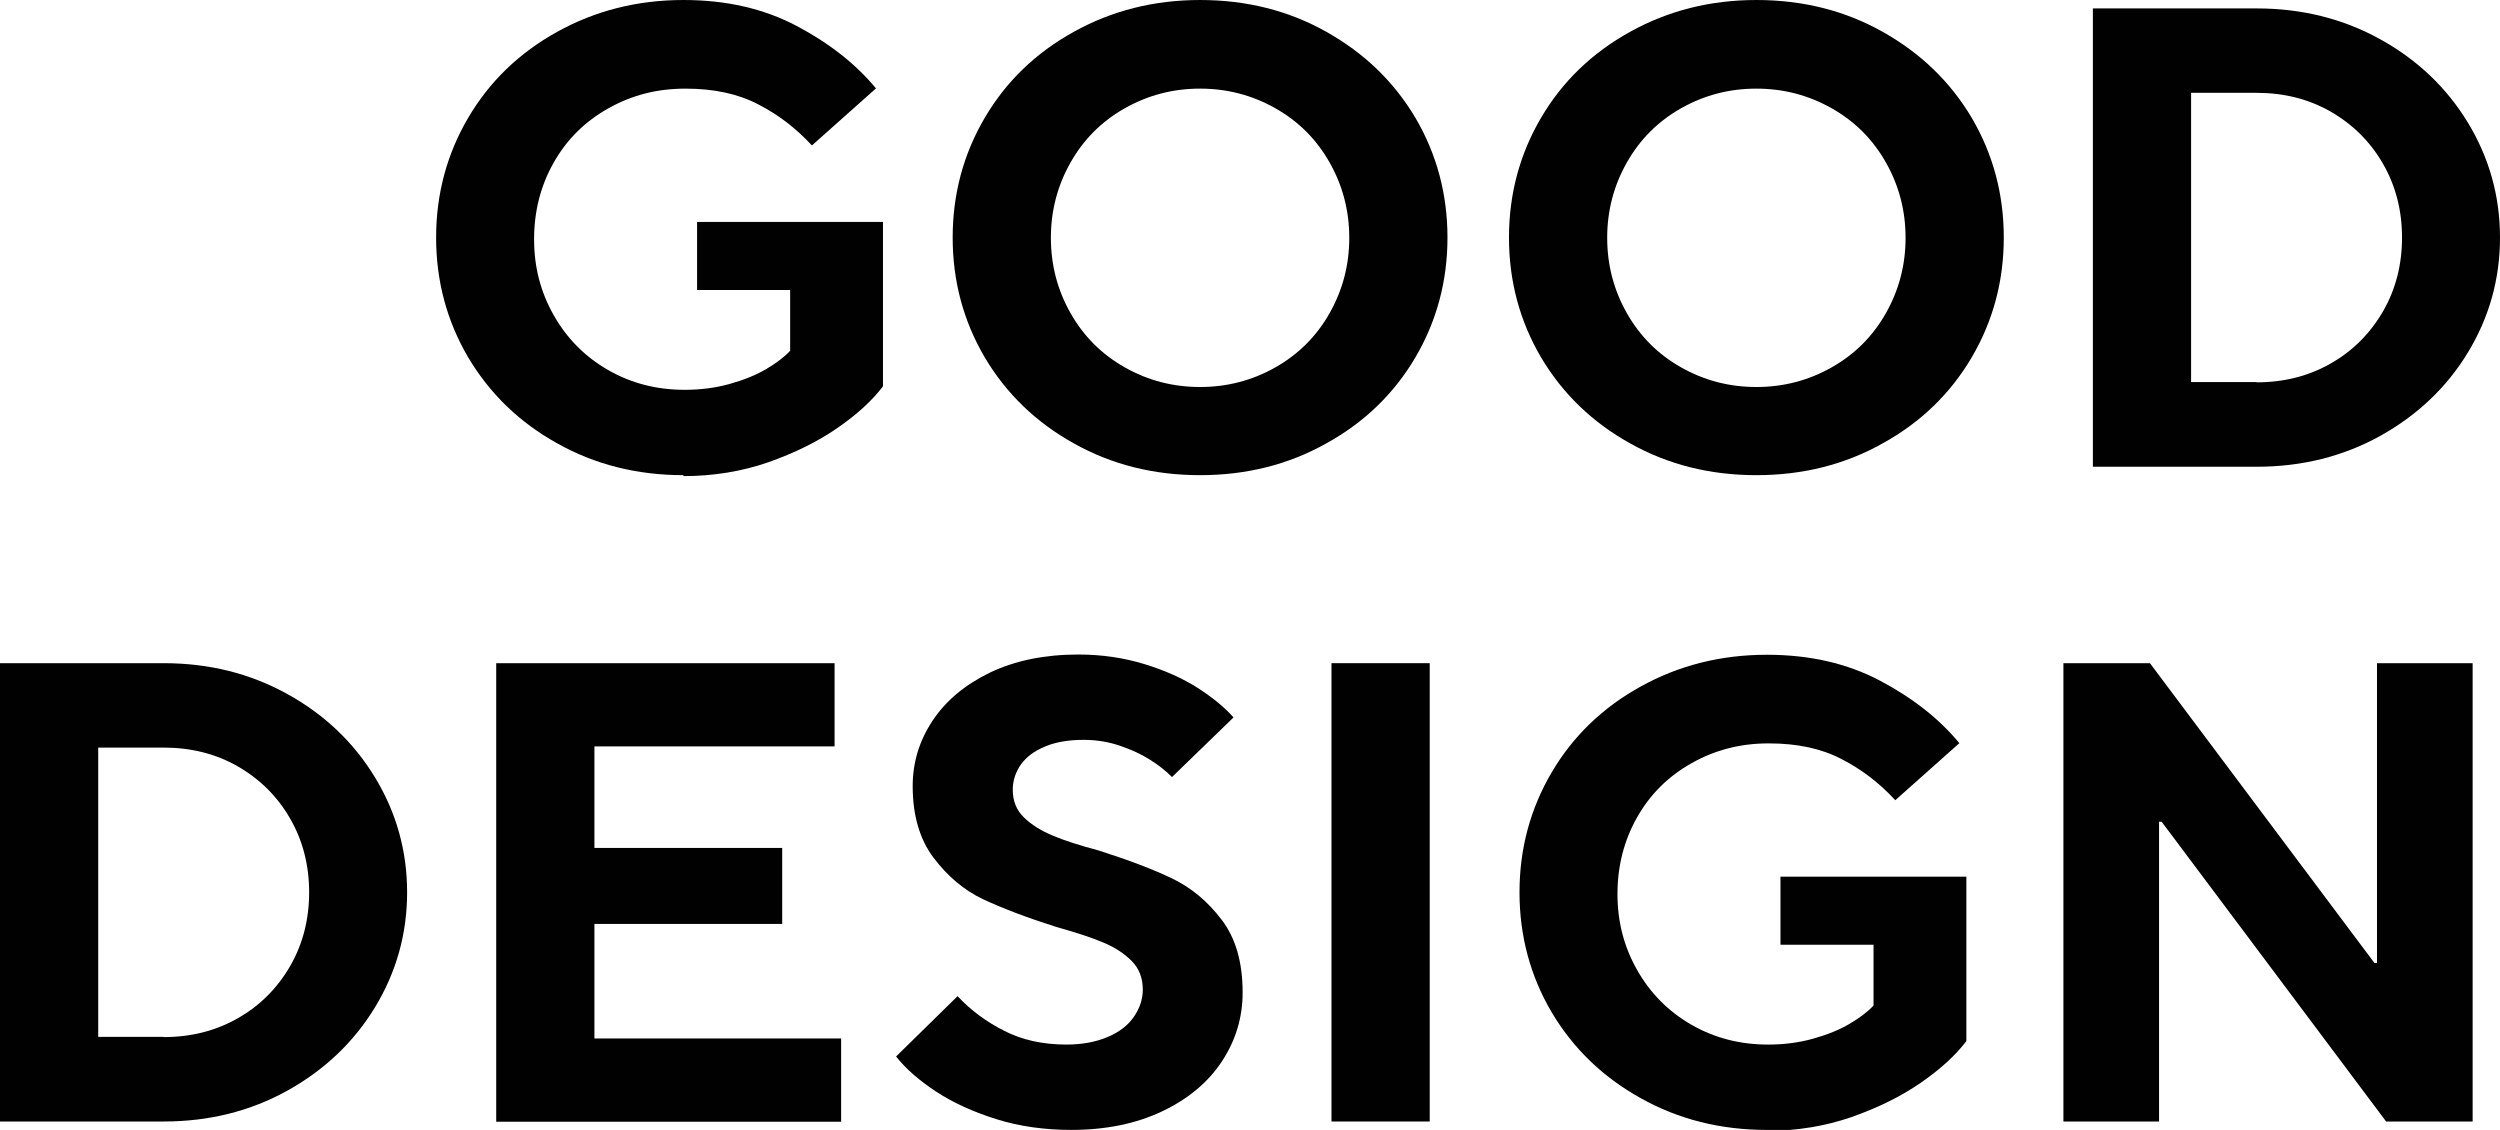
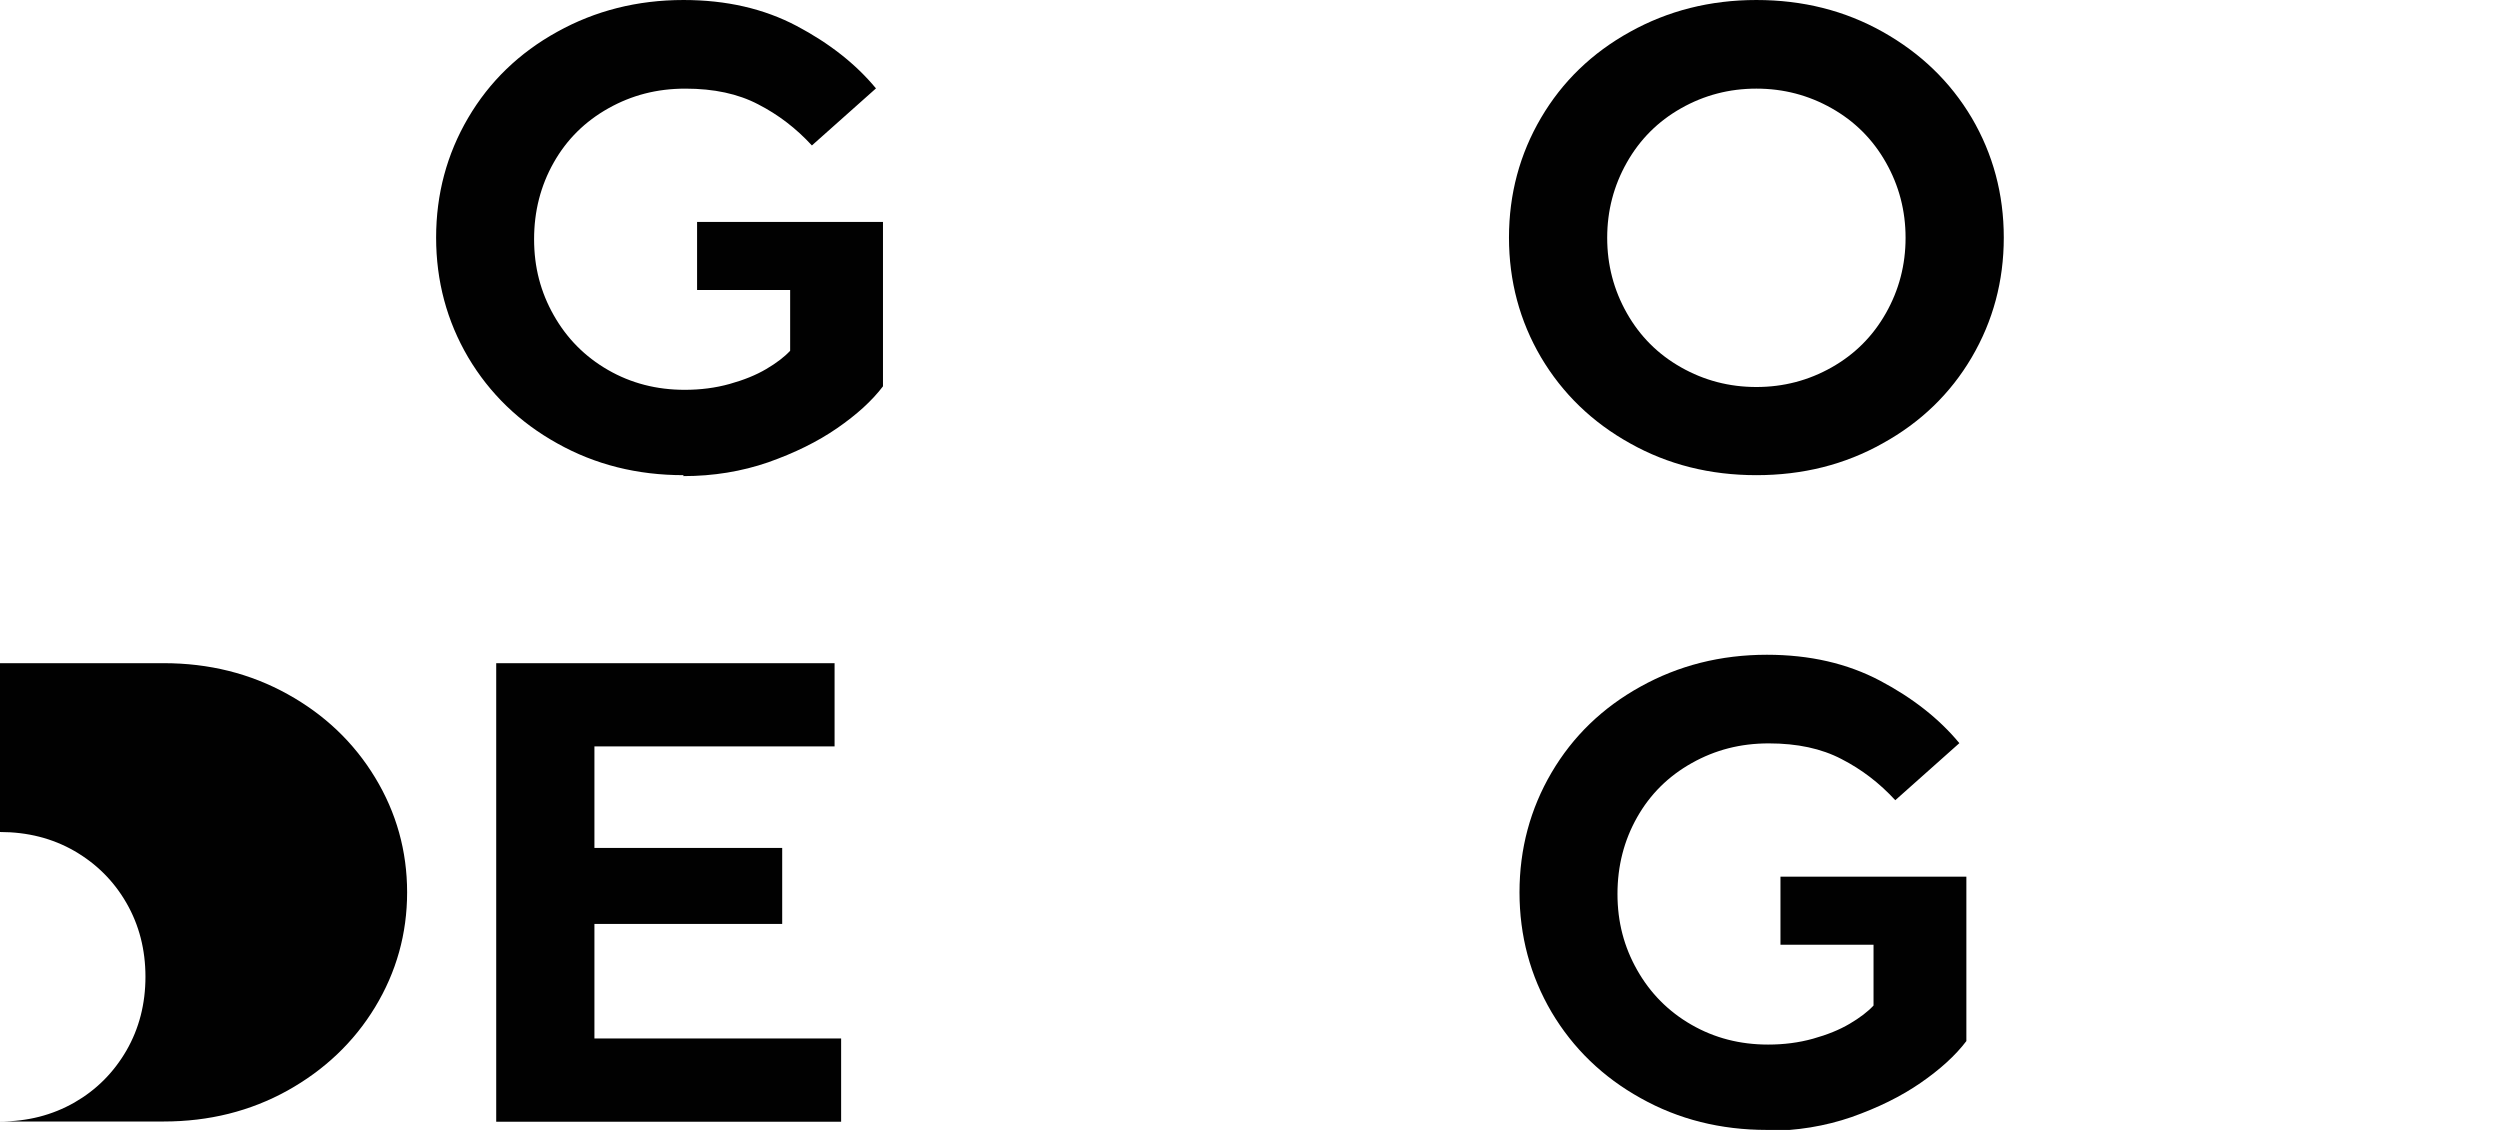
<svg xmlns="http://www.w3.org/2000/svg" id="Capa_1" data-name="Capa 1" viewBox="0 0 106.91 48.32">
  <defs>
    <style>
      .cls-1 {
        fill: #010101;
        stroke-width: 0px;
      }
    </style>
  </defs>
  <path class="cls-1" d="M29.23,20.32c-1.98,0-3.78-.45-5.4-1.36-1.62-.9-2.89-2.13-3.81-3.68-.91-1.55-1.37-3.26-1.37-5.12s.46-3.57,1.37-5.12c.91-1.55,2.18-2.78,3.81-3.68,1.62-.9,3.42-1.36,5.4-1.36,1.83,0,3.44.37,4.84,1.11,1.4.74,2.53,1.63,3.39,2.67l-2.74,2.44c-.67-.73-1.44-1.32-2.3-1.76-.86-.45-1.89-.67-3.11-.67s-2.29.28-3.29.84c-1,.56-1.78,1.33-2.34,2.32-.56.99-.84,2.08-.84,3.28s.28,2.26.84,3.25c.56.99,1.33,1.77,2.32,2.34.99.57,2.08.85,3.28.85.67,0,1.31-.08,1.92-.25.61-.17,1.13-.38,1.57-.64.44-.26.78-.52,1.02-.78v-2.6h-3.98v-2.91h7.95v7.03c-.47.62-1.12,1.21-1.96,1.79-.84.58-1.82,1.06-2.95,1.46-1.13.39-2.34.59-3.63.59Z" />
-   <path class="cls-1" d="M51.32,20.32c-1.98,0-3.78-.45-5.4-1.36-1.62-.9-2.89-2.13-3.81-3.68-.91-1.55-1.37-3.26-1.37-5.12s.46-3.57,1.37-5.12c.91-1.55,2.18-2.78,3.81-3.68,1.62-.9,3.42-1.36,5.4-1.36s3.78.45,5.4,1.36c1.62.91,2.89,2.13,3.81,3.68.91,1.55,1.37,3.26,1.37,5.12s-.46,3.57-1.37,5.12c-.91,1.55-2.18,2.78-3.81,3.68-1.62.91-3.42,1.36-5.4,1.36ZM51.32,16.55c1.16,0,2.23-.28,3.22-.84.99-.56,1.76-1.33,2.32-2.32.56-.99.84-2.06.84-3.22s-.28-2.23-.84-3.22c-.56-.99-1.33-1.76-2.32-2.32-.99-.56-2.06-.84-3.22-.84s-2.23.28-3.22.84c-.99.56-1.76,1.33-2.32,2.32-.56.99-.84,2.06-.84,3.22s.28,2.23.84,3.22c.56.99,1.33,1.76,2.32,2.32.99.56,2.06.84,3.22.84Z" />
  <path class="cls-1" d="M75.11,20.32c-1.98,0-3.78-.45-5.4-1.36-1.62-.9-2.89-2.13-3.81-3.68-.91-1.55-1.37-3.26-1.37-5.12s.46-3.57,1.37-5.12c.91-1.55,2.18-2.78,3.81-3.68,1.62-.9,3.42-1.36,5.4-1.36s3.78.45,5.4,1.36c1.62.91,2.89,2.13,3.81,3.68.91,1.55,1.37,3.26,1.37,5.12s-.46,3.57-1.37,5.12c-.91,1.55-2.18,2.78-3.81,3.68-1.62.91-3.42,1.36-5.4,1.36ZM75.11,16.55c1.16,0,2.23-.28,3.22-.84.99-.56,1.76-1.33,2.32-2.32.56-.99.84-2.06.84-3.22s-.28-2.23-.84-3.22c-.56-.99-1.33-1.76-2.32-2.32-.99-.56-2.06-.84-3.22-.84s-2.23.28-3.22.84c-.99.56-1.76,1.33-2.32,2.32-.56.99-.84,2.06-.84,3.22s.28,2.23.84,3.22c.56.99,1.33,1.76,2.32,2.32.99.56,2.06.84,3.22.84Z" />
-   <path class="cls-1" d="M89.5,19.96V.36h7c1.94,0,3.7.44,5.29,1.32,1.59.88,2.84,2.07,3.75,3.57.91,1.5,1.37,3.14,1.37,4.91s-.46,3.41-1.37,4.91c-.91,1.5-2.17,2.69-3.75,3.57-1.59.88-3.35,1.32-5.29,1.32h-7ZM96.5,16.35c1.18,0,2.23-.27,3.18-.81.94-.54,1.68-1.28,2.23-2.23.54-.94.81-1.99.81-3.15s-.27-2.21-.81-3.15c-.54-.94-1.28-1.68-2.23-2.23-.94-.54-2-.81-3.18-.81h-2.8v12.37h2.8Z" />
-   <path class="cls-1" d="M0,47.96v-19.6h7c1.94,0,3.7.44,5.29,1.32,1.59.88,2.84,2.07,3.75,3.57.91,1.5,1.37,3.14,1.37,4.91s-.46,3.41-1.37,4.91c-.91,1.5-2.17,2.69-3.75,3.57-1.59.88-3.35,1.32-5.29,1.32H0ZM7,44.35c1.18,0,2.23-.27,3.18-.81.94-.54,1.68-1.28,2.23-2.23.54-.94.81-1.99.81-3.15s-.27-2.21-.81-3.15c-.54-.94-1.28-1.68-2.23-2.23-.94-.54-2-.81-3.18-.81h-2.8v12.37h2.8Z" />
+   <path class="cls-1" d="M0,47.96v-19.6h7c1.94,0,3.7.44,5.29,1.32,1.59.88,2.84,2.07,3.75,3.57.91,1.5,1.37,3.14,1.37,4.91s-.46,3.41-1.37,4.91c-.91,1.5-2.17,2.69-3.75,3.57-1.59.88-3.35,1.32-5.29,1.32H0Zc1.18,0,2.23-.27,3.18-.81.94-.54,1.68-1.28,2.23-2.23.54-.94.81-1.99.81-3.15s-.27-2.21-.81-3.15c-.54-.94-1.28-1.68-2.23-2.23-.94-.54-2-.81-3.18-.81h-2.8v12.37h2.8Z" />
  <path class="cls-1" d="M21.22,47.96v-19.6h14.47v3.56h-10.27v4.34h8.03v3.25h-8.03v4.9h10.55v3.56h-14.75Z" />
-   <path class="cls-1" d="M45.83,48.32c-1.16,0-2.23-.15-3.22-.46-.99-.31-1.85-.7-2.58-1.18-.73-.48-1.3-.98-1.71-1.5l2.63-2.58c.56.6,1.22,1.09,1.99,1.48.76.39,1.65.59,2.66.59.67,0,1.26-.11,1.76-.32s.88-.5,1.13-.87c.25-.36.38-.75.38-1.16,0-.5-.16-.91-.48-1.23-.32-.32-.72-.58-1.2-.78-.49-.21-1.16-.43-2.02-.67-1.29-.41-2.33-.81-3.14-1.19-.8-.38-1.5-.97-2.1-1.76-.6-.79-.9-1.82-.9-3.07,0-1.01.28-1.94.85-2.8.57-.86,1.39-1.54,2.46-2.06,1.07-.51,2.33-.77,3.77-.77,1.01,0,1.95.14,2.83.41.88.27,1.64.61,2.28,1.02s1.15.83,1.53,1.26l-2.63,2.55c-.26-.26-.57-.51-.94-.74-.36-.23-.79-.43-1.29-.6s-1.01-.25-1.55-.25c-.64,0-1.18.09-1.64.28-.46.19-.8.44-1.04.77-.23.33-.35.69-.35,1.08,0,.49.16.88.48,1.19.32.31.72.56,1.22.77.49.21,1.15.42,1.97.64,1.29.41,2.34.81,3.15,1.2s1.52.98,2.11,1.76c.6.78.9,1.82.9,3.11,0,1.06-.29,2.04-.88,2.94-.59.9-1.44,1.61-2.55,2.14-1.11.53-2.41.8-3.91.8Z" />
-   <path class="cls-1" d="M56.94,47.96v-19.6h4.2v19.6h-4.2Z" />
  <path class="cls-1" d="M75.56,48.32c-1.98,0-3.78-.45-5.4-1.36-1.62-.9-2.89-2.13-3.81-3.68-.91-1.55-1.37-3.26-1.37-5.12s.46-3.57,1.37-5.12c.91-1.55,2.18-2.78,3.81-3.68,1.62-.9,3.42-1.36,5.4-1.36,1.83,0,3.44.37,4.84,1.11,1.4.74,2.53,1.63,3.39,2.67l-2.74,2.44c-.67-.73-1.44-1.32-2.3-1.76-.86-.45-1.89-.67-3.11-.67s-2.29.28-3.29.84c-1,.56-1.78,1.33-2.34,2.32-.56.99-.84,2.08-.84,3.28s.28,2.26.84,3.25c.56.99,1.33,1.77,2.32,2.34.99.57,2.08.85,3.28.85.67,0,1.31-.08,1.92-.25.61-.17,1.13-.38,1.57-.64.44-.26.78-.52,1.02-.78v-2.6h-3.98v-2.91h7.95v7.03c-.47.62-1.12,1.21-1.96,1.79-.84.58-1.82,1.06-2.95,1.46-1.13.39-2.34.59-3.63.59Z" />
-   <path class="cls-1" d="M88.24,47.96v-19.6h3.7l9.6,12.82h.11v-12.82h4.09v19.6h-3.7l-9.6-12.82h-.11v12.82h-4.09Z" />
</svg>